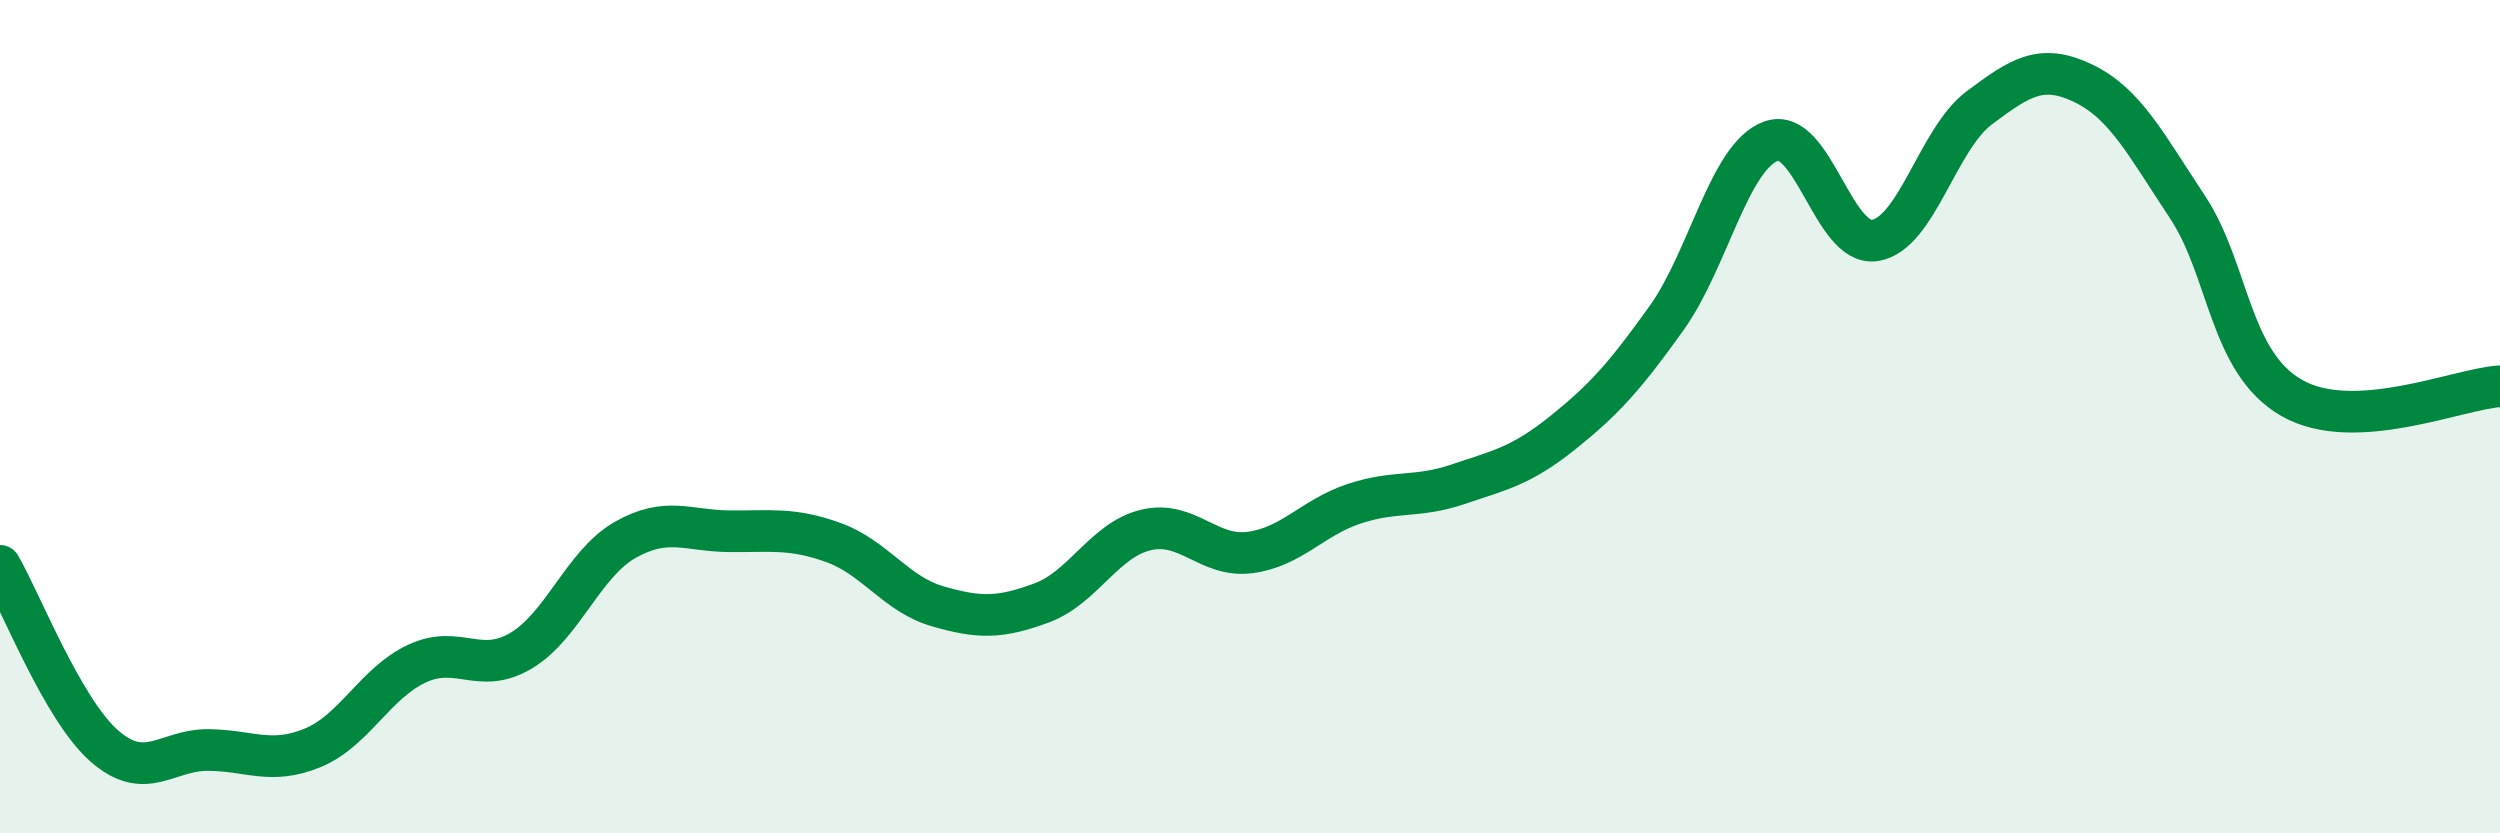
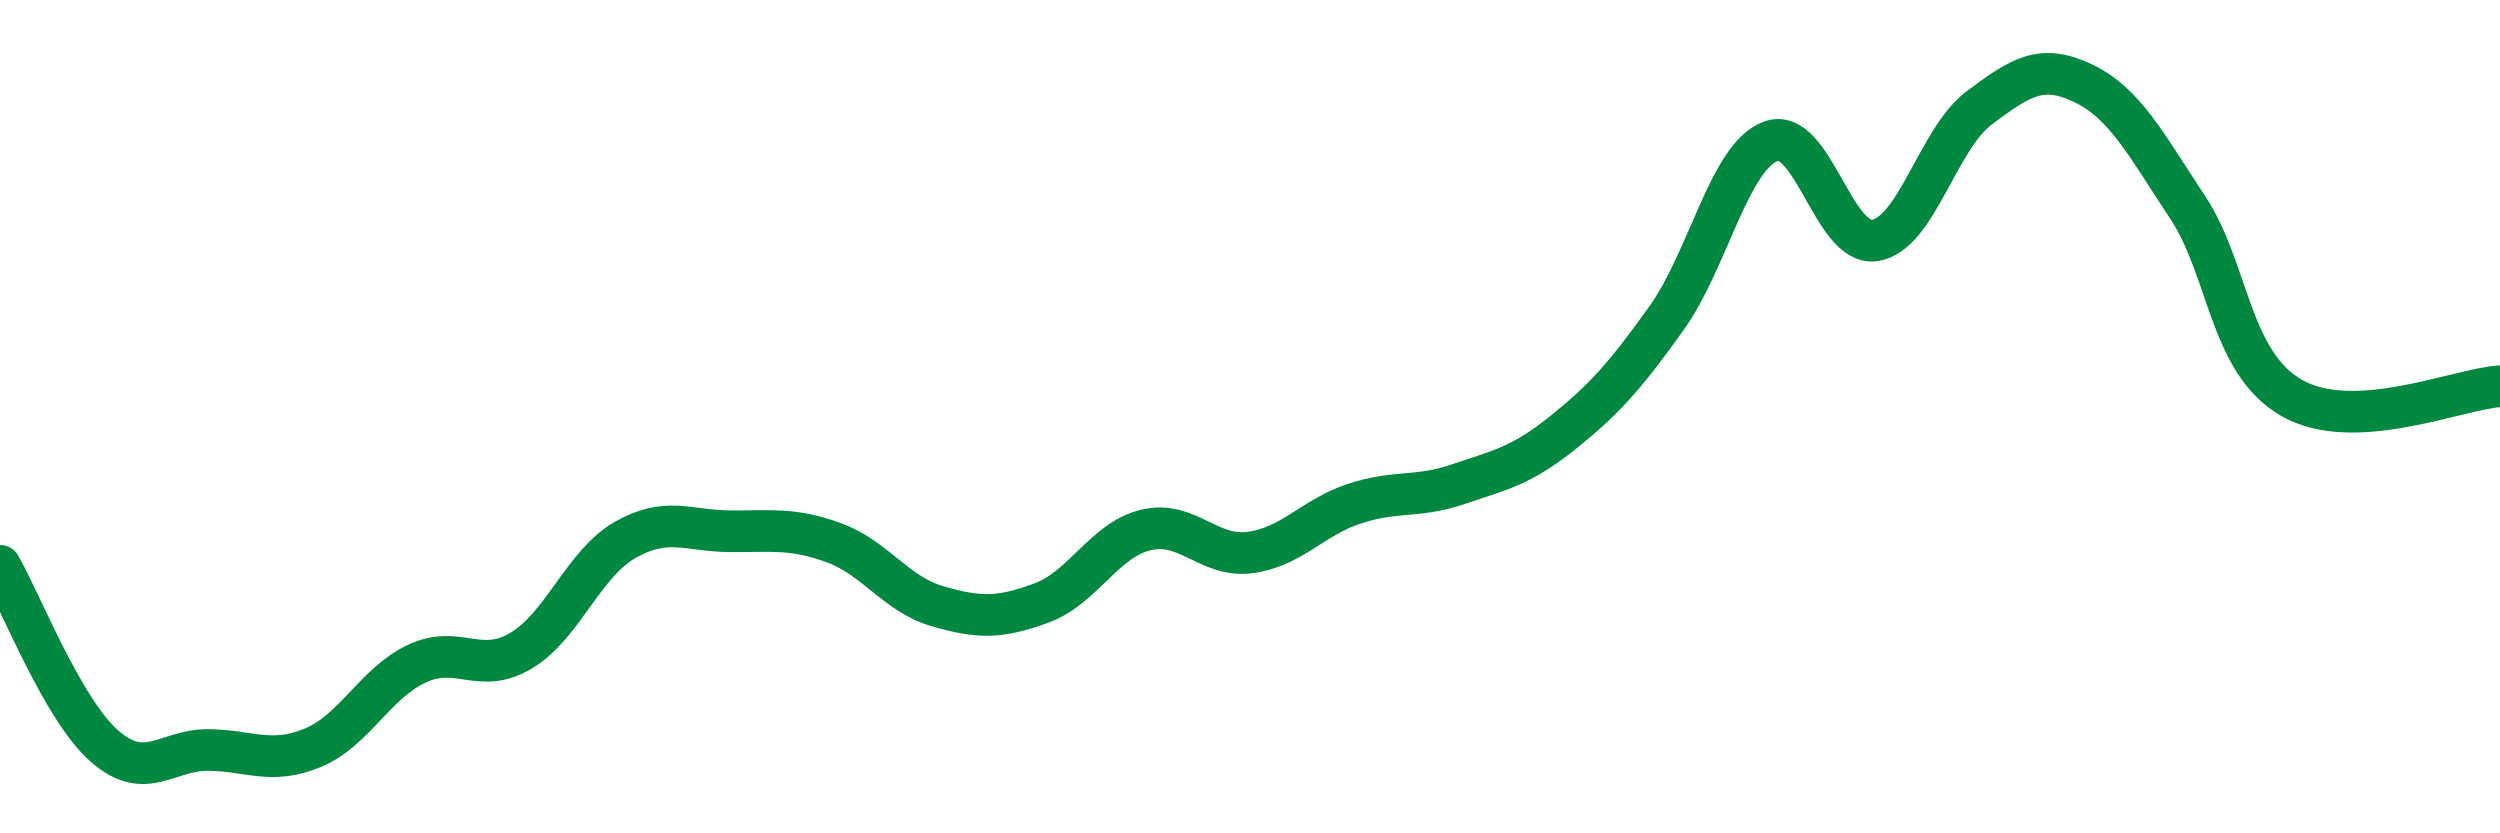
<svg xmlns="http://www.w3.org/2000/svg" width="60" height="20" viewBox="0 0 60 20">
-   <path d="M 0,13.58 C 0.5,14.44 1.5,17.02 2.5,17.9 C 3.5,18.78 4,17.99 5,18 C 6,18.01 6.5,18.36 7.5,17.95 C 8.5,17.54 9,16.4 10,15.93 C 11,15.46 11.5,16.21 12.5,15.62 C 13.5,15.03 14,13.53 15,12.96 C 16,12.39 16.5,12.74 17.5,12.75 C 18.5,12.76 19,12.66 20,13.02 C 21,13.38 21.5,14.26 22.5,14.55 C 23.5,14.84 24,14.84 25,14.47 C 26,14.1 26.5,12.96 27.5,12.72 C 28.5,12.48 29,13.39 30,13.26 C 31,13.13 31.5,12.42 32.5,12.09 C 33.5,11.76 34,11.96 35,11.62 C 36,11.28 36.5,11.19 37.5,10.39 C 38.5,9.59 39,9.03 40,7.63 C 41,6.23 41.5,3.76 42.5,3.39 C 43.5,3.02 44,5.93 45,5.77 C 46,5.61 46.5,3.34 47.5,2.59 C 48.5,1.84 49,1.52 50,2 C 51,2.48 51.5,3.46 52.5,4.97 C 53.5,6.48 53.5,8.69 55,9.55 C 56.5,10.41 59,9.33 60,9.27L60 20L0 20Z" fill="#008740" opacity="0.1" stroke-linecap="round" stroke-linejoin="round" />
  <path d="M 0,13.58 C 0.5,14.44 1.5,17.02 2.5,17.9 C 3.5,18.78 4,17.99 5,18 C 6,18.01 6.5,18.36 7.5,17.95 C 8.5,17.54 9,16.4 10,15.93 C 11,15.46 11.5,16.21 12.5,15.62 C 13.5,15.03 14,13.53 15,12.96 C 16,12.39 16.5,12.74 17.5,12.75 C 18.5,12.76 19,12.66 20,13.02 C 21,13.38 21.5,14.26 22.5,14.55 C 23.5,14.84 24,14.84 25,14.47 C 26,14.1 26.5,12.96 27.5,12.72 C 28.5,12.48 29,13.39 30,13.26 C 31,13.13 31.5,12.42 32.5,12.09 C 33.5,11.76 34,11.96 35,11.62 C 36,11.28 36.5,11.19 37.5,10.39 C 38.5,9.59 39,9.03 40,7.63 C 41,6.23 41.5,3.76 42.5,3.39 C 43.5,3.02 44,5.93 45,5.77 C 46,5.61 46.5,3.34 47.5,2.59 C 48.5,1.84 49,1.52 50,2 C 51,2.48 51.5,3.46 52.5,4.97 C 53.5,6.48 53.5,8.69 55,9.55 C 56.5,10.41 59,9.33 60,9.27" stroke="#008740" stroke-width="1" fill="none" stroke-linecap="round" stroke-linejoin="round" />
</svg>